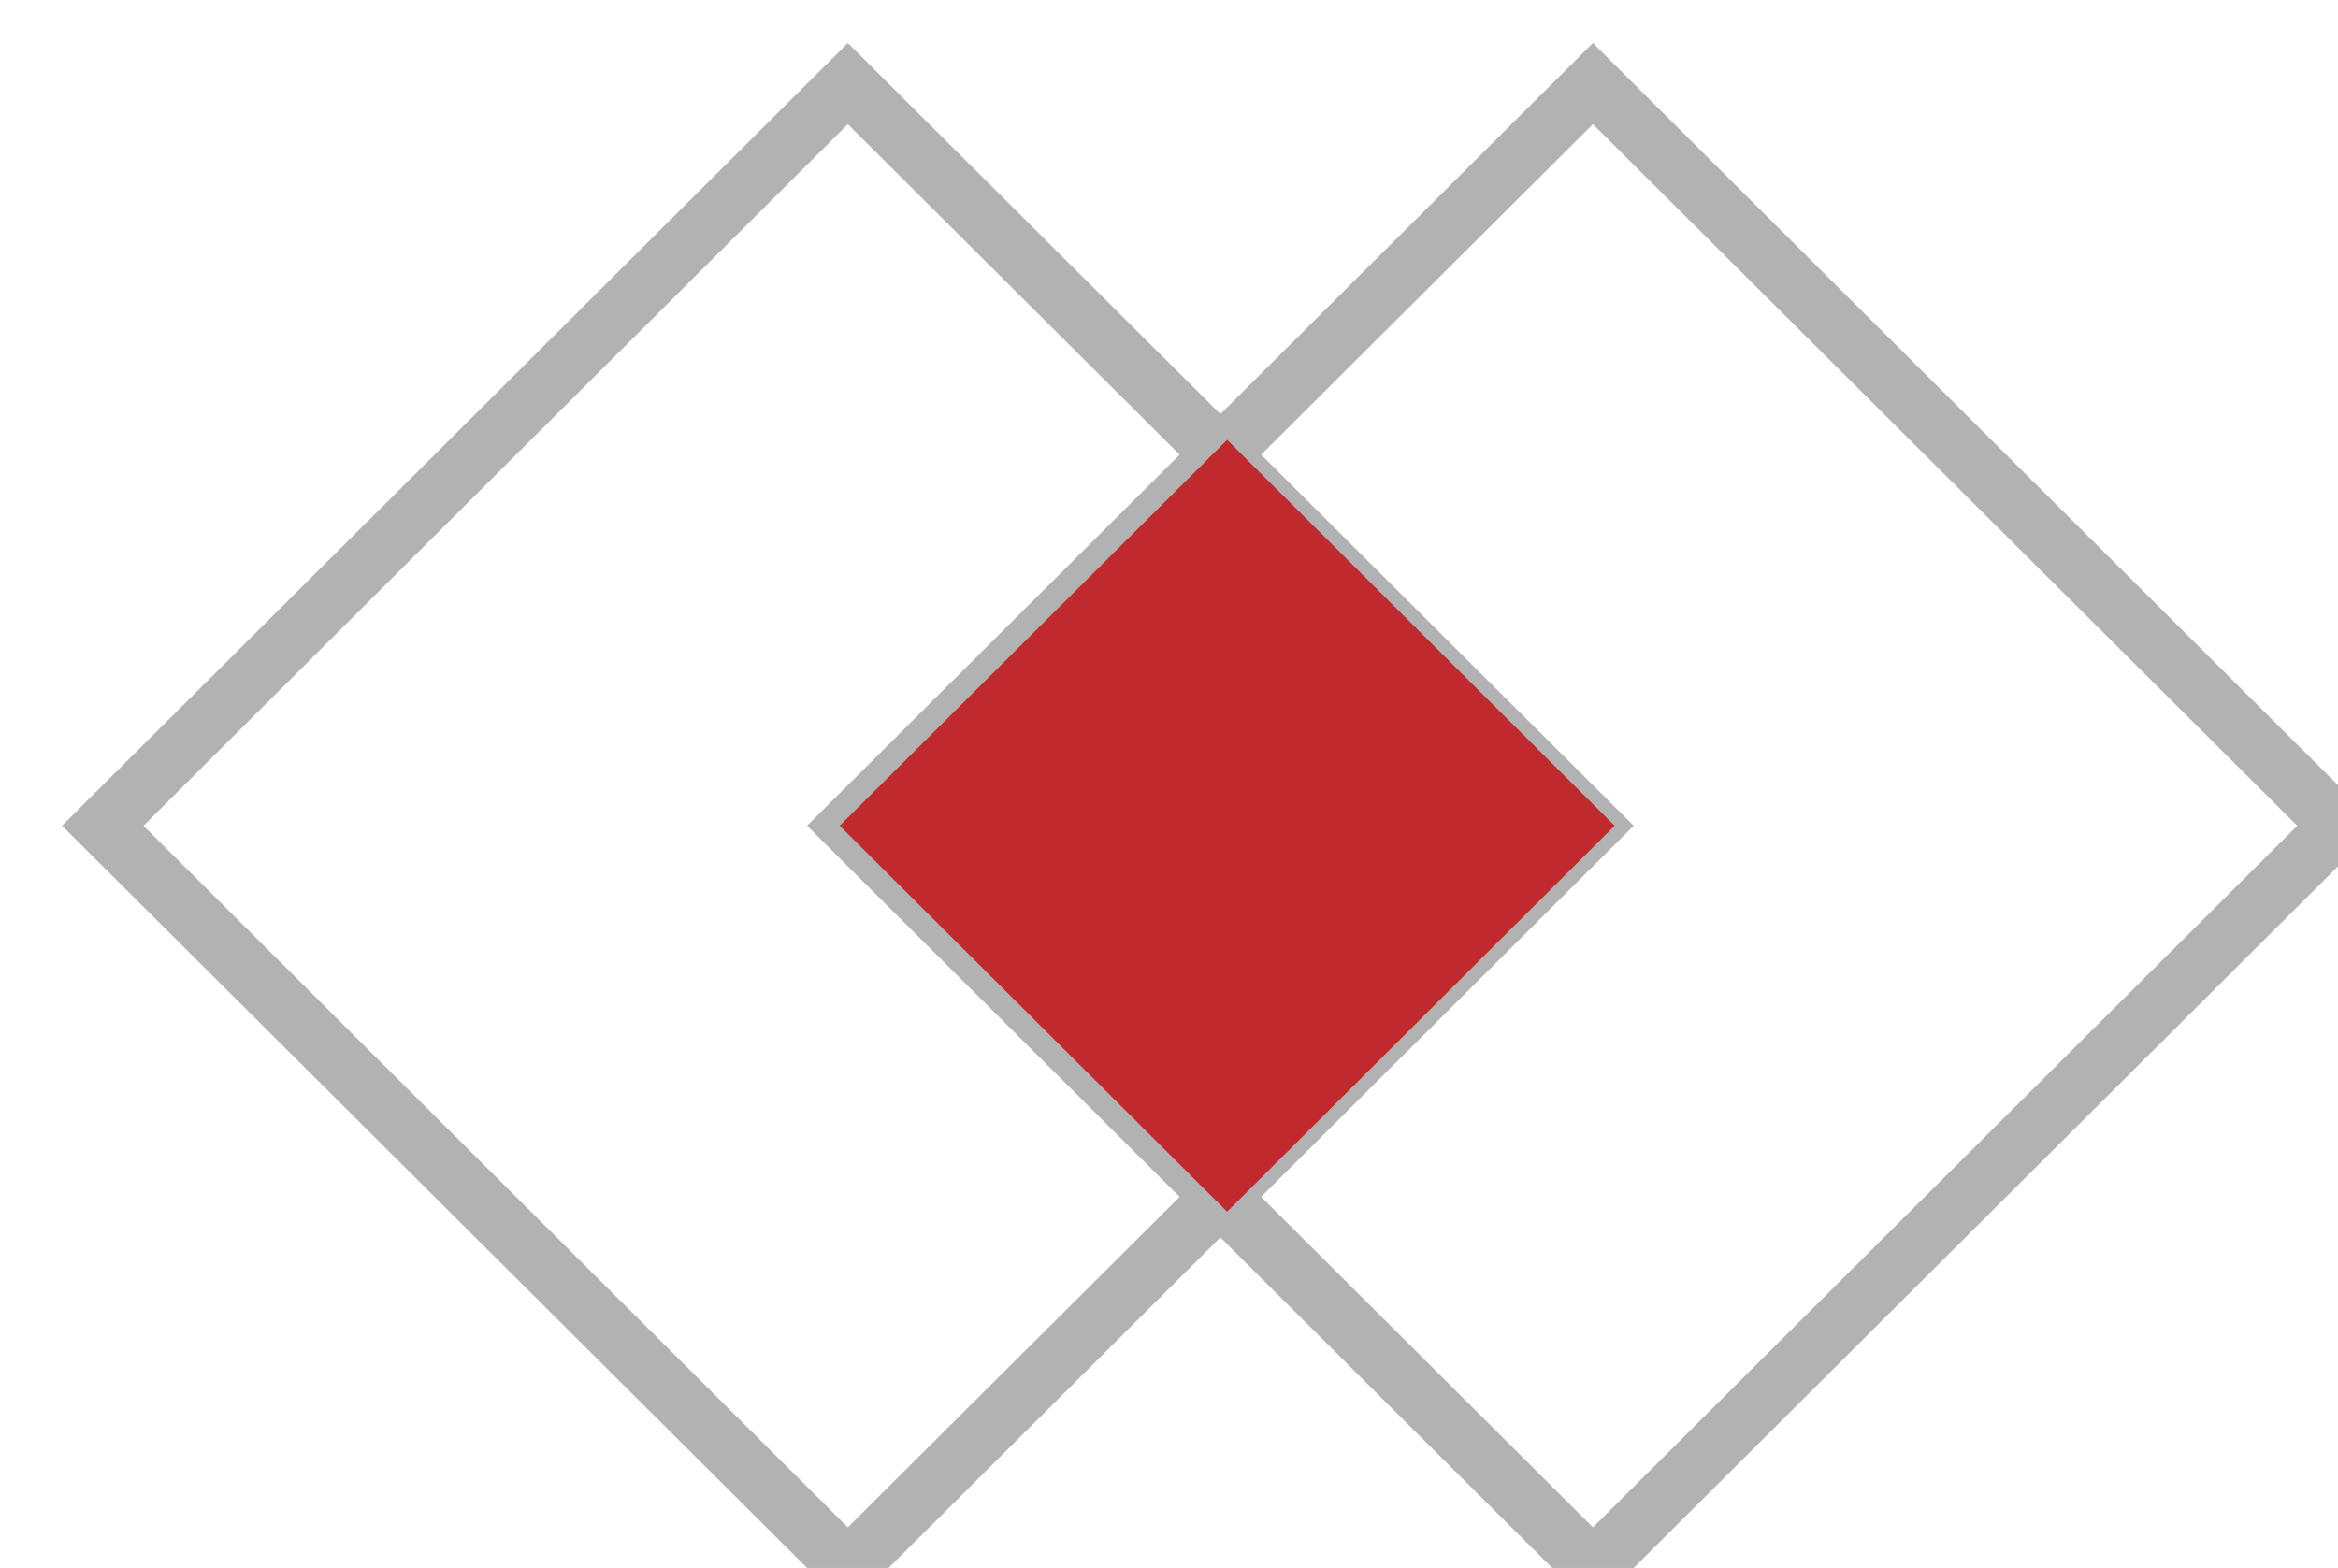
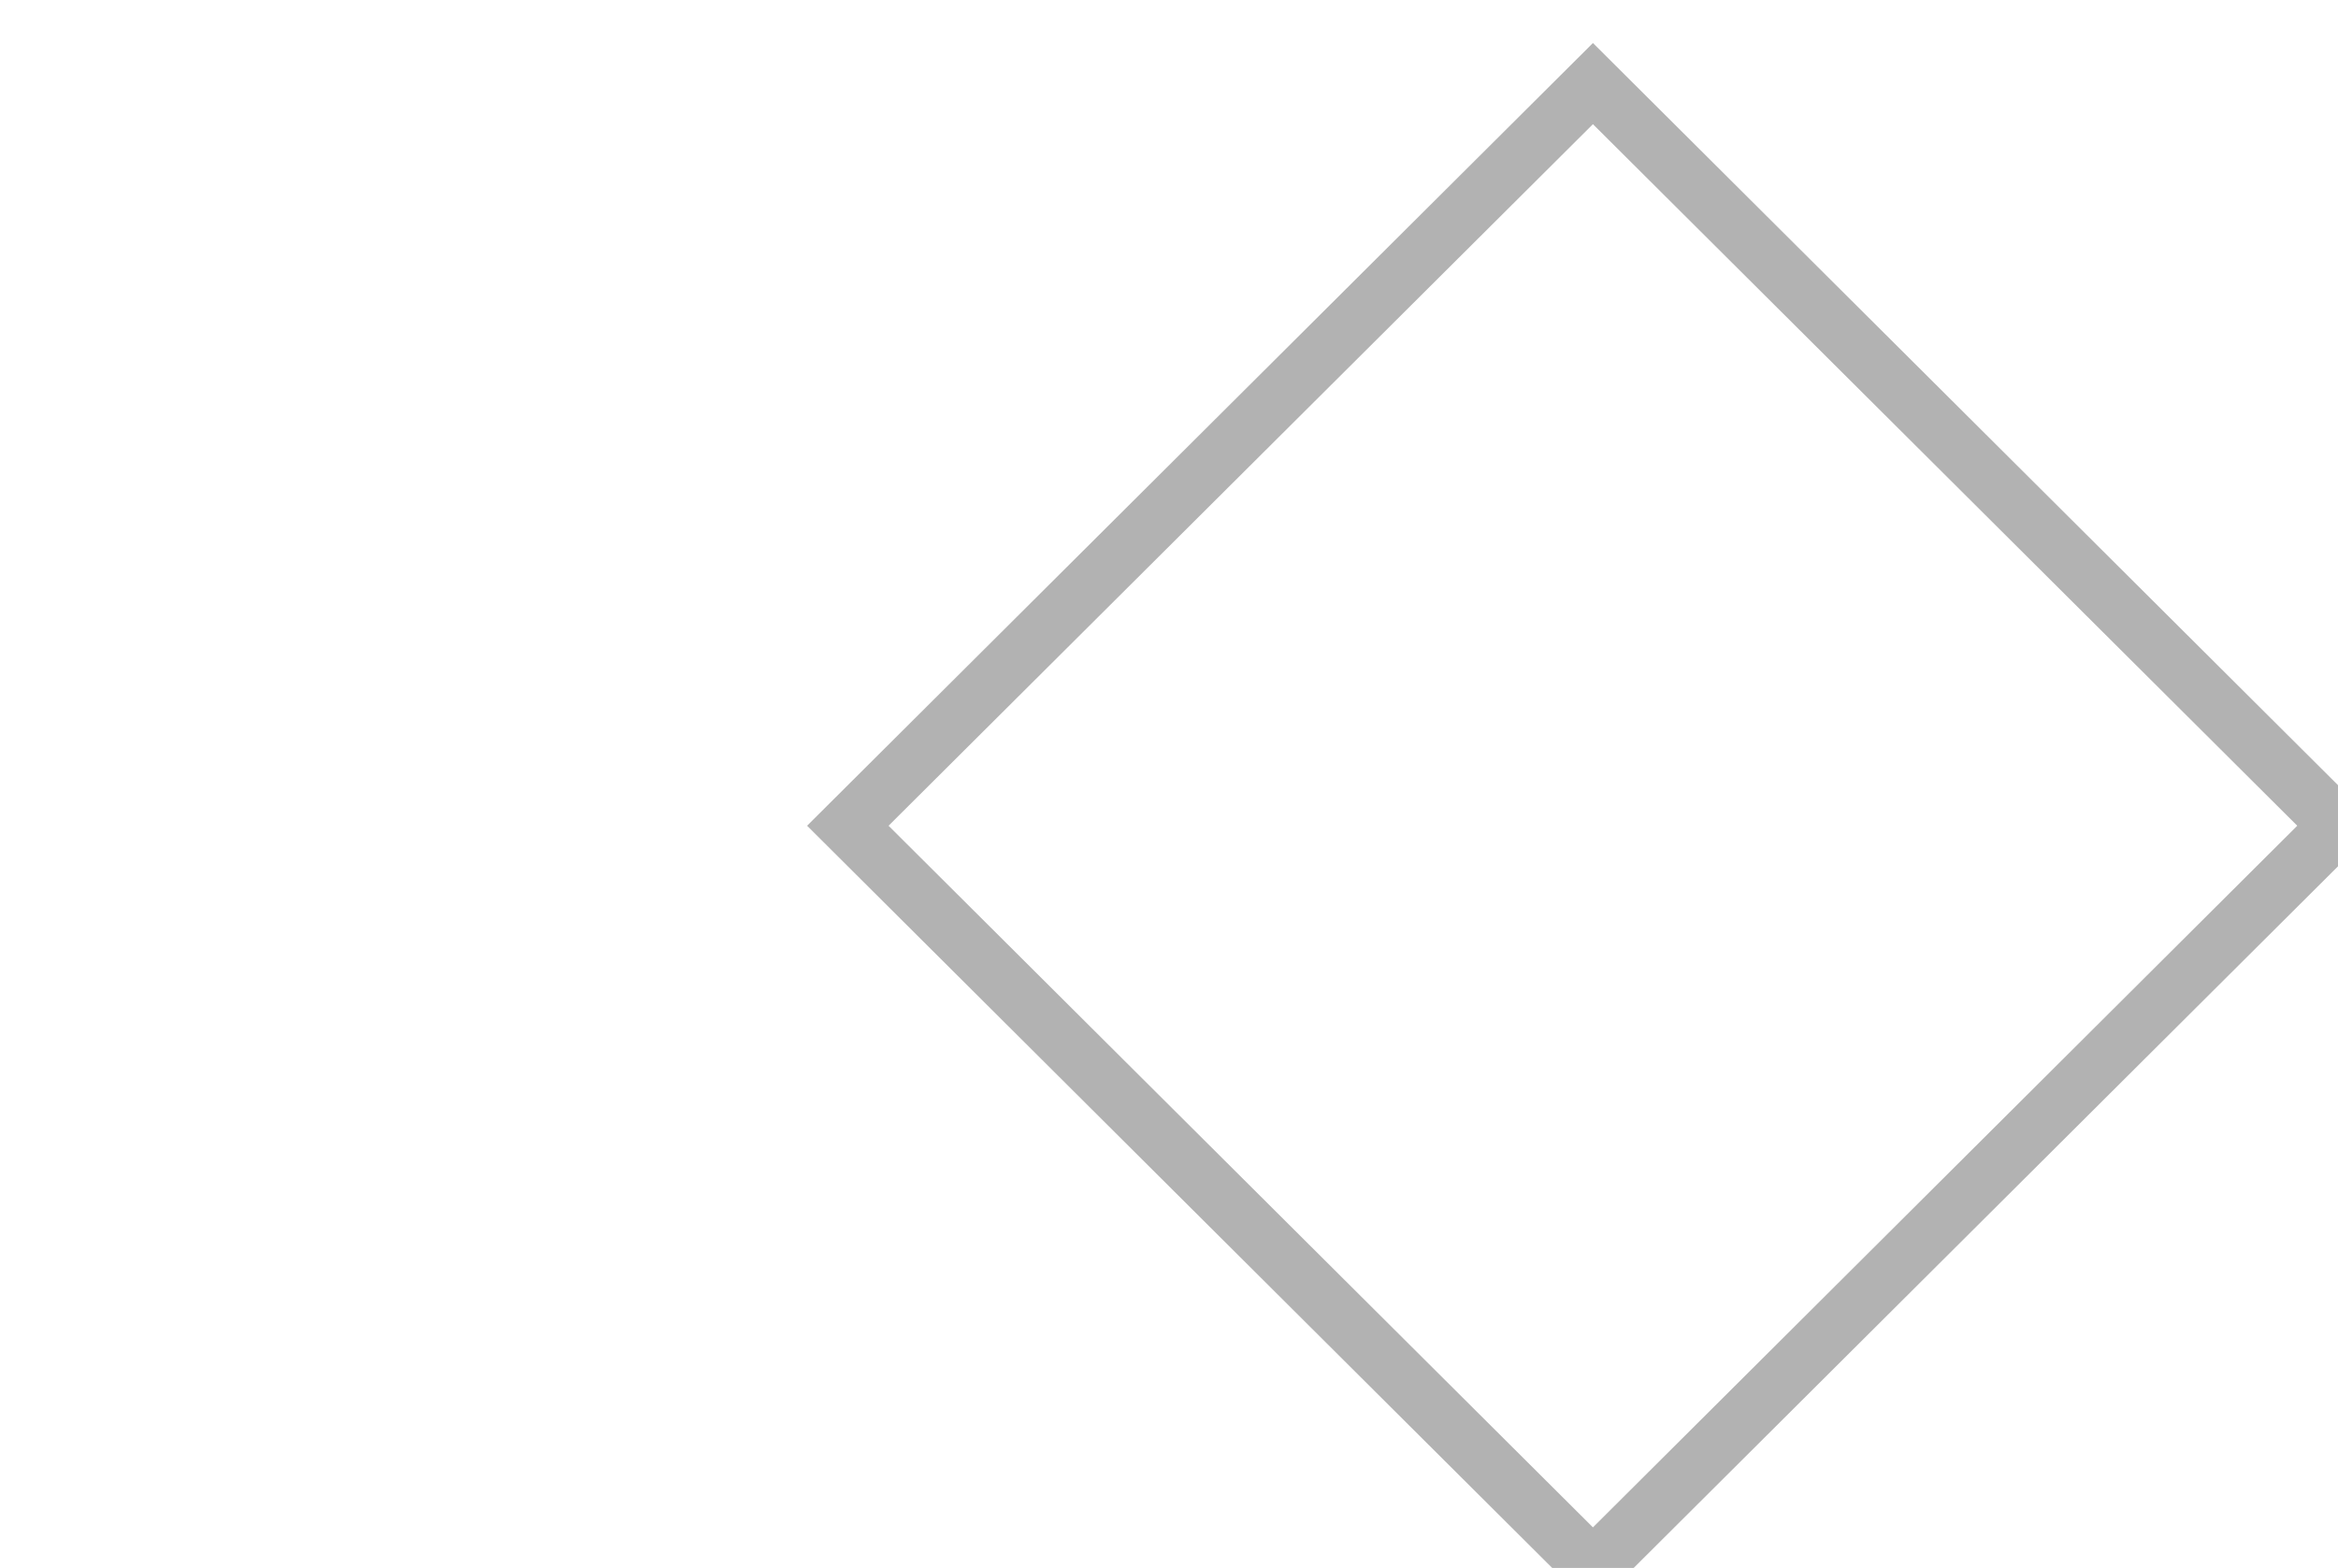
<svg xmlns="http://www.w3.org/2000/svg" version="1.1" id="Layer_1" x="0px" y="0px" width="40.656px" height="27.271px" viewBox="0 0 40.656 27.271" enable-background="new 0 0 40.656 27.271" xml:space="preserve">
  <g>
-     <polygon fill="none" stroke="#B2B2B2" stroke-miterlimit="10" points="27.7,14.362 14.743,27.271 1.787,14.362 14.743,1.454  " />
    <polygon fill="none" stroke="#B2B2B2" stroke-miterlimit="10" points="40.656,14.362 27.7,27.271 14.743,14.362 27.7,1.454  " />
-     <polygon fill="#C0292E" points="21.339,7.65 28.077,14.362 21.339,21.075 14.602,14.362  " />
  </g>
</svg>